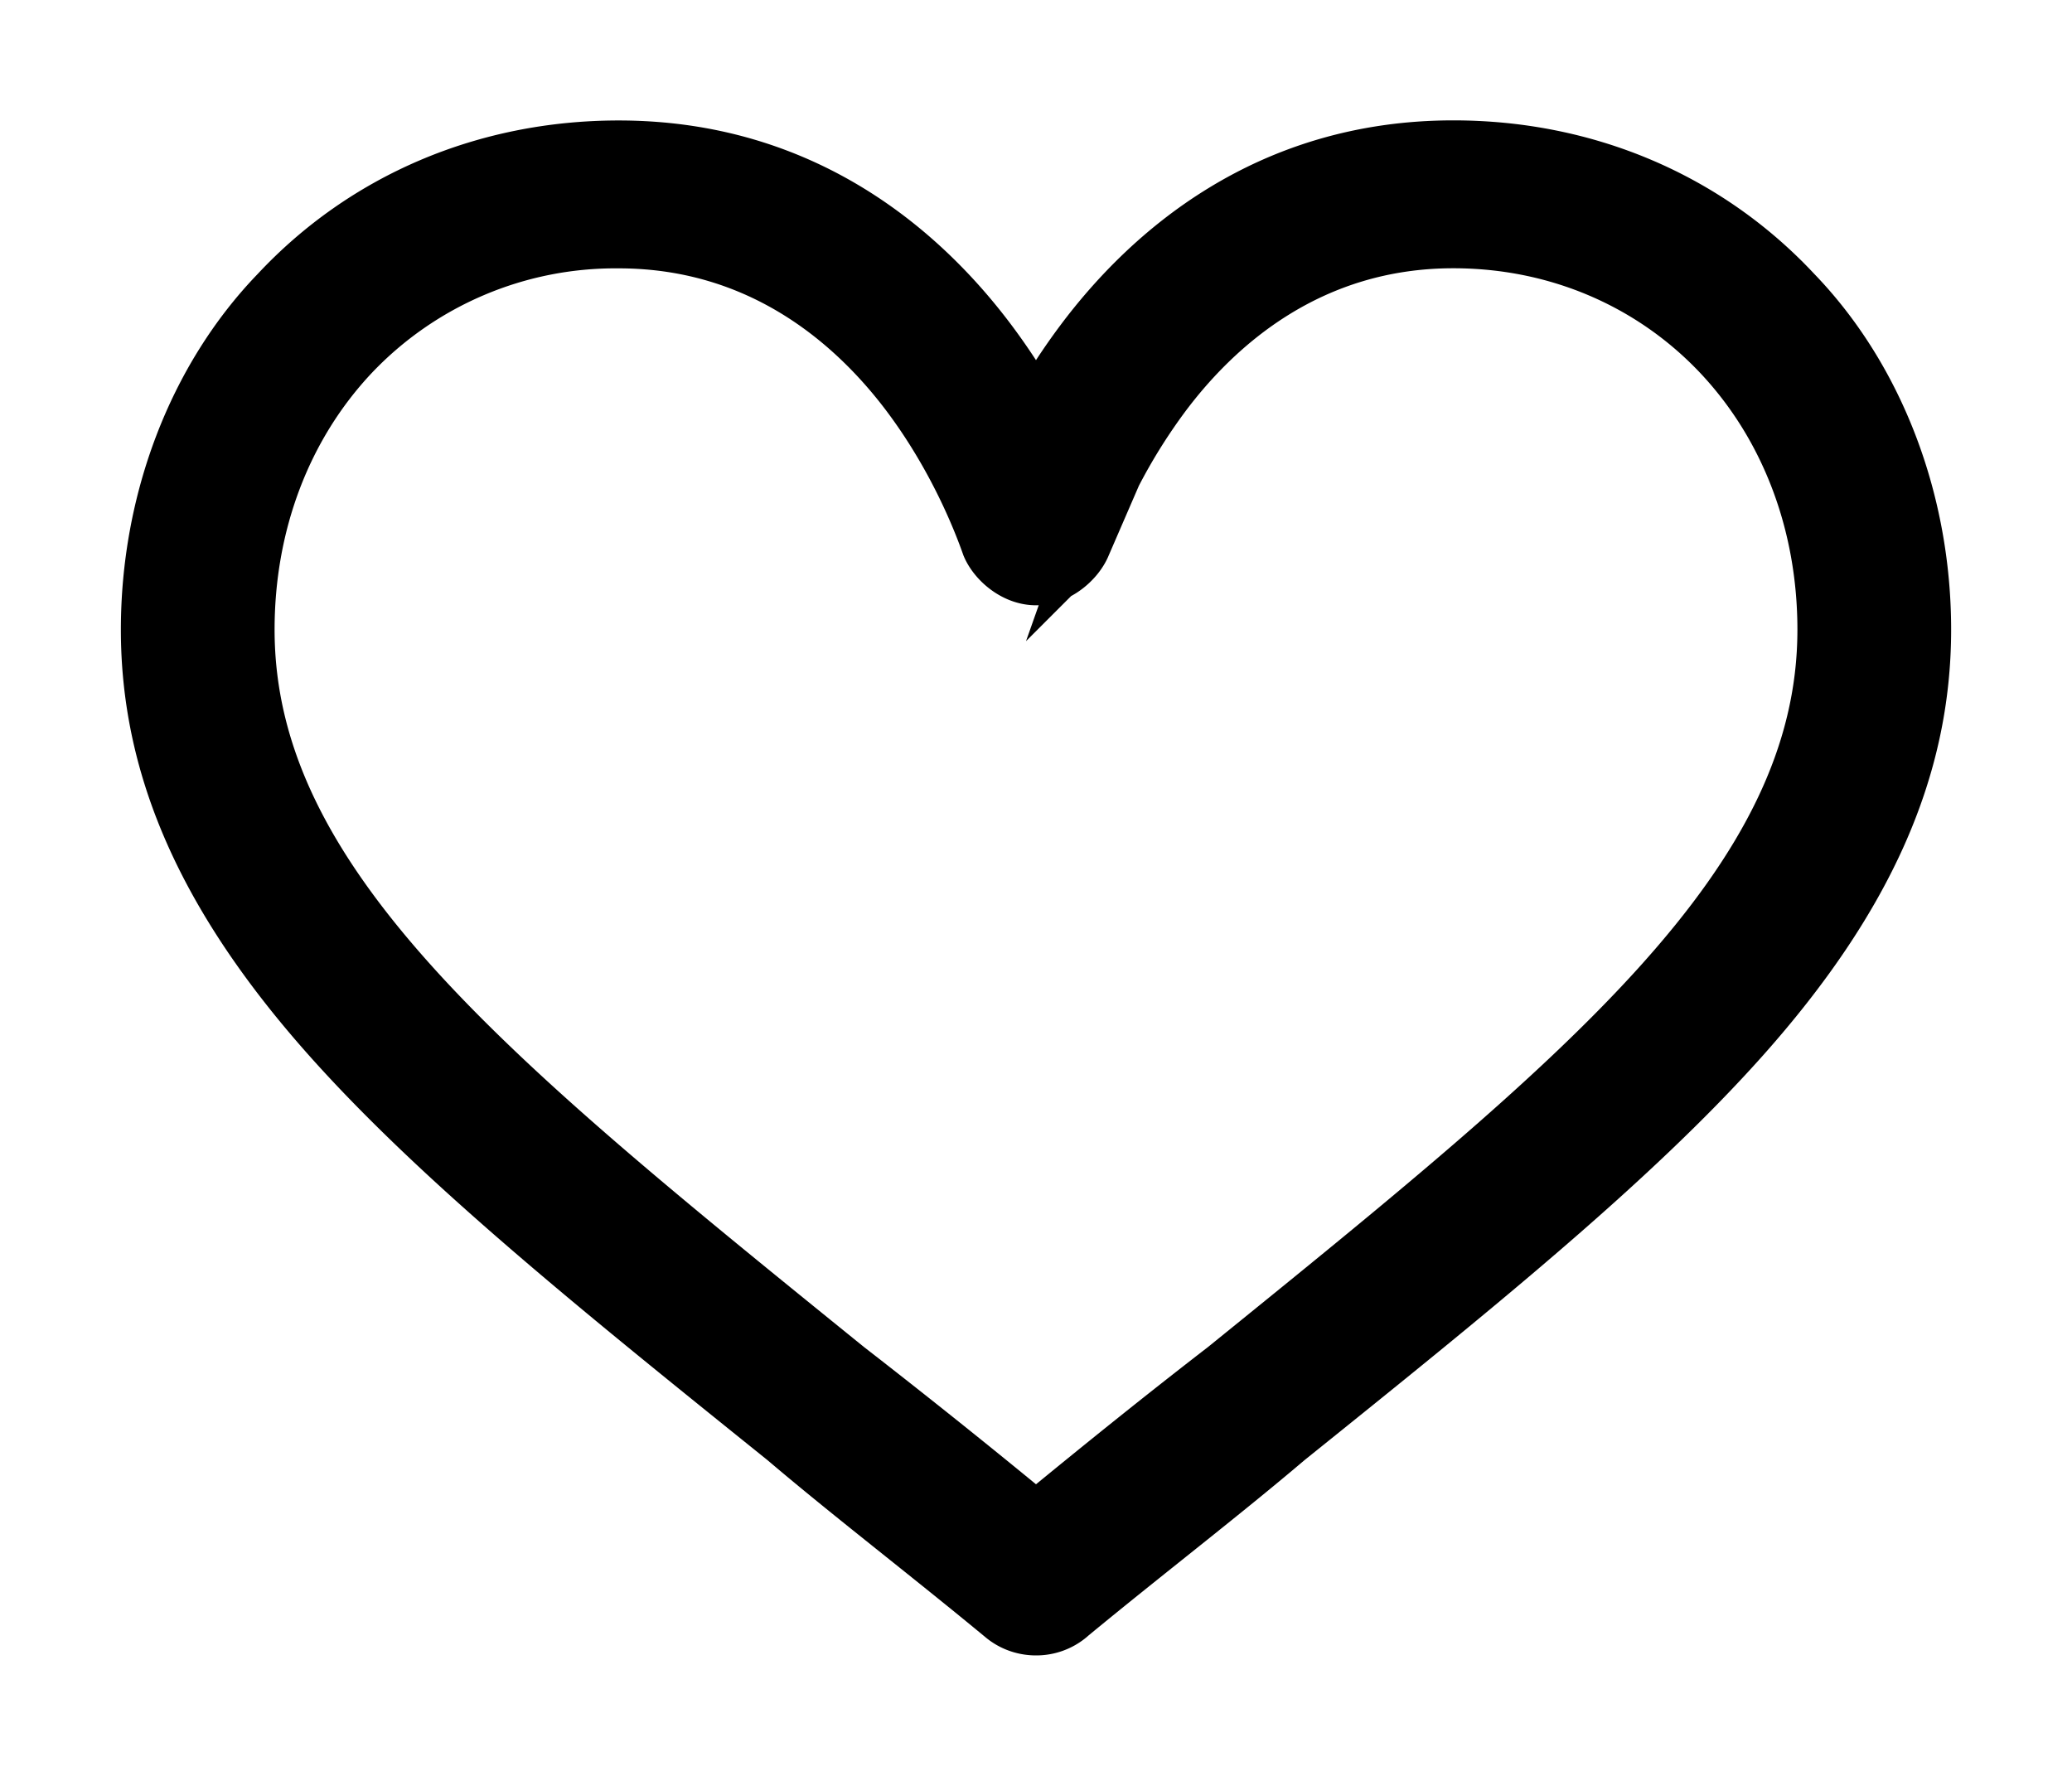
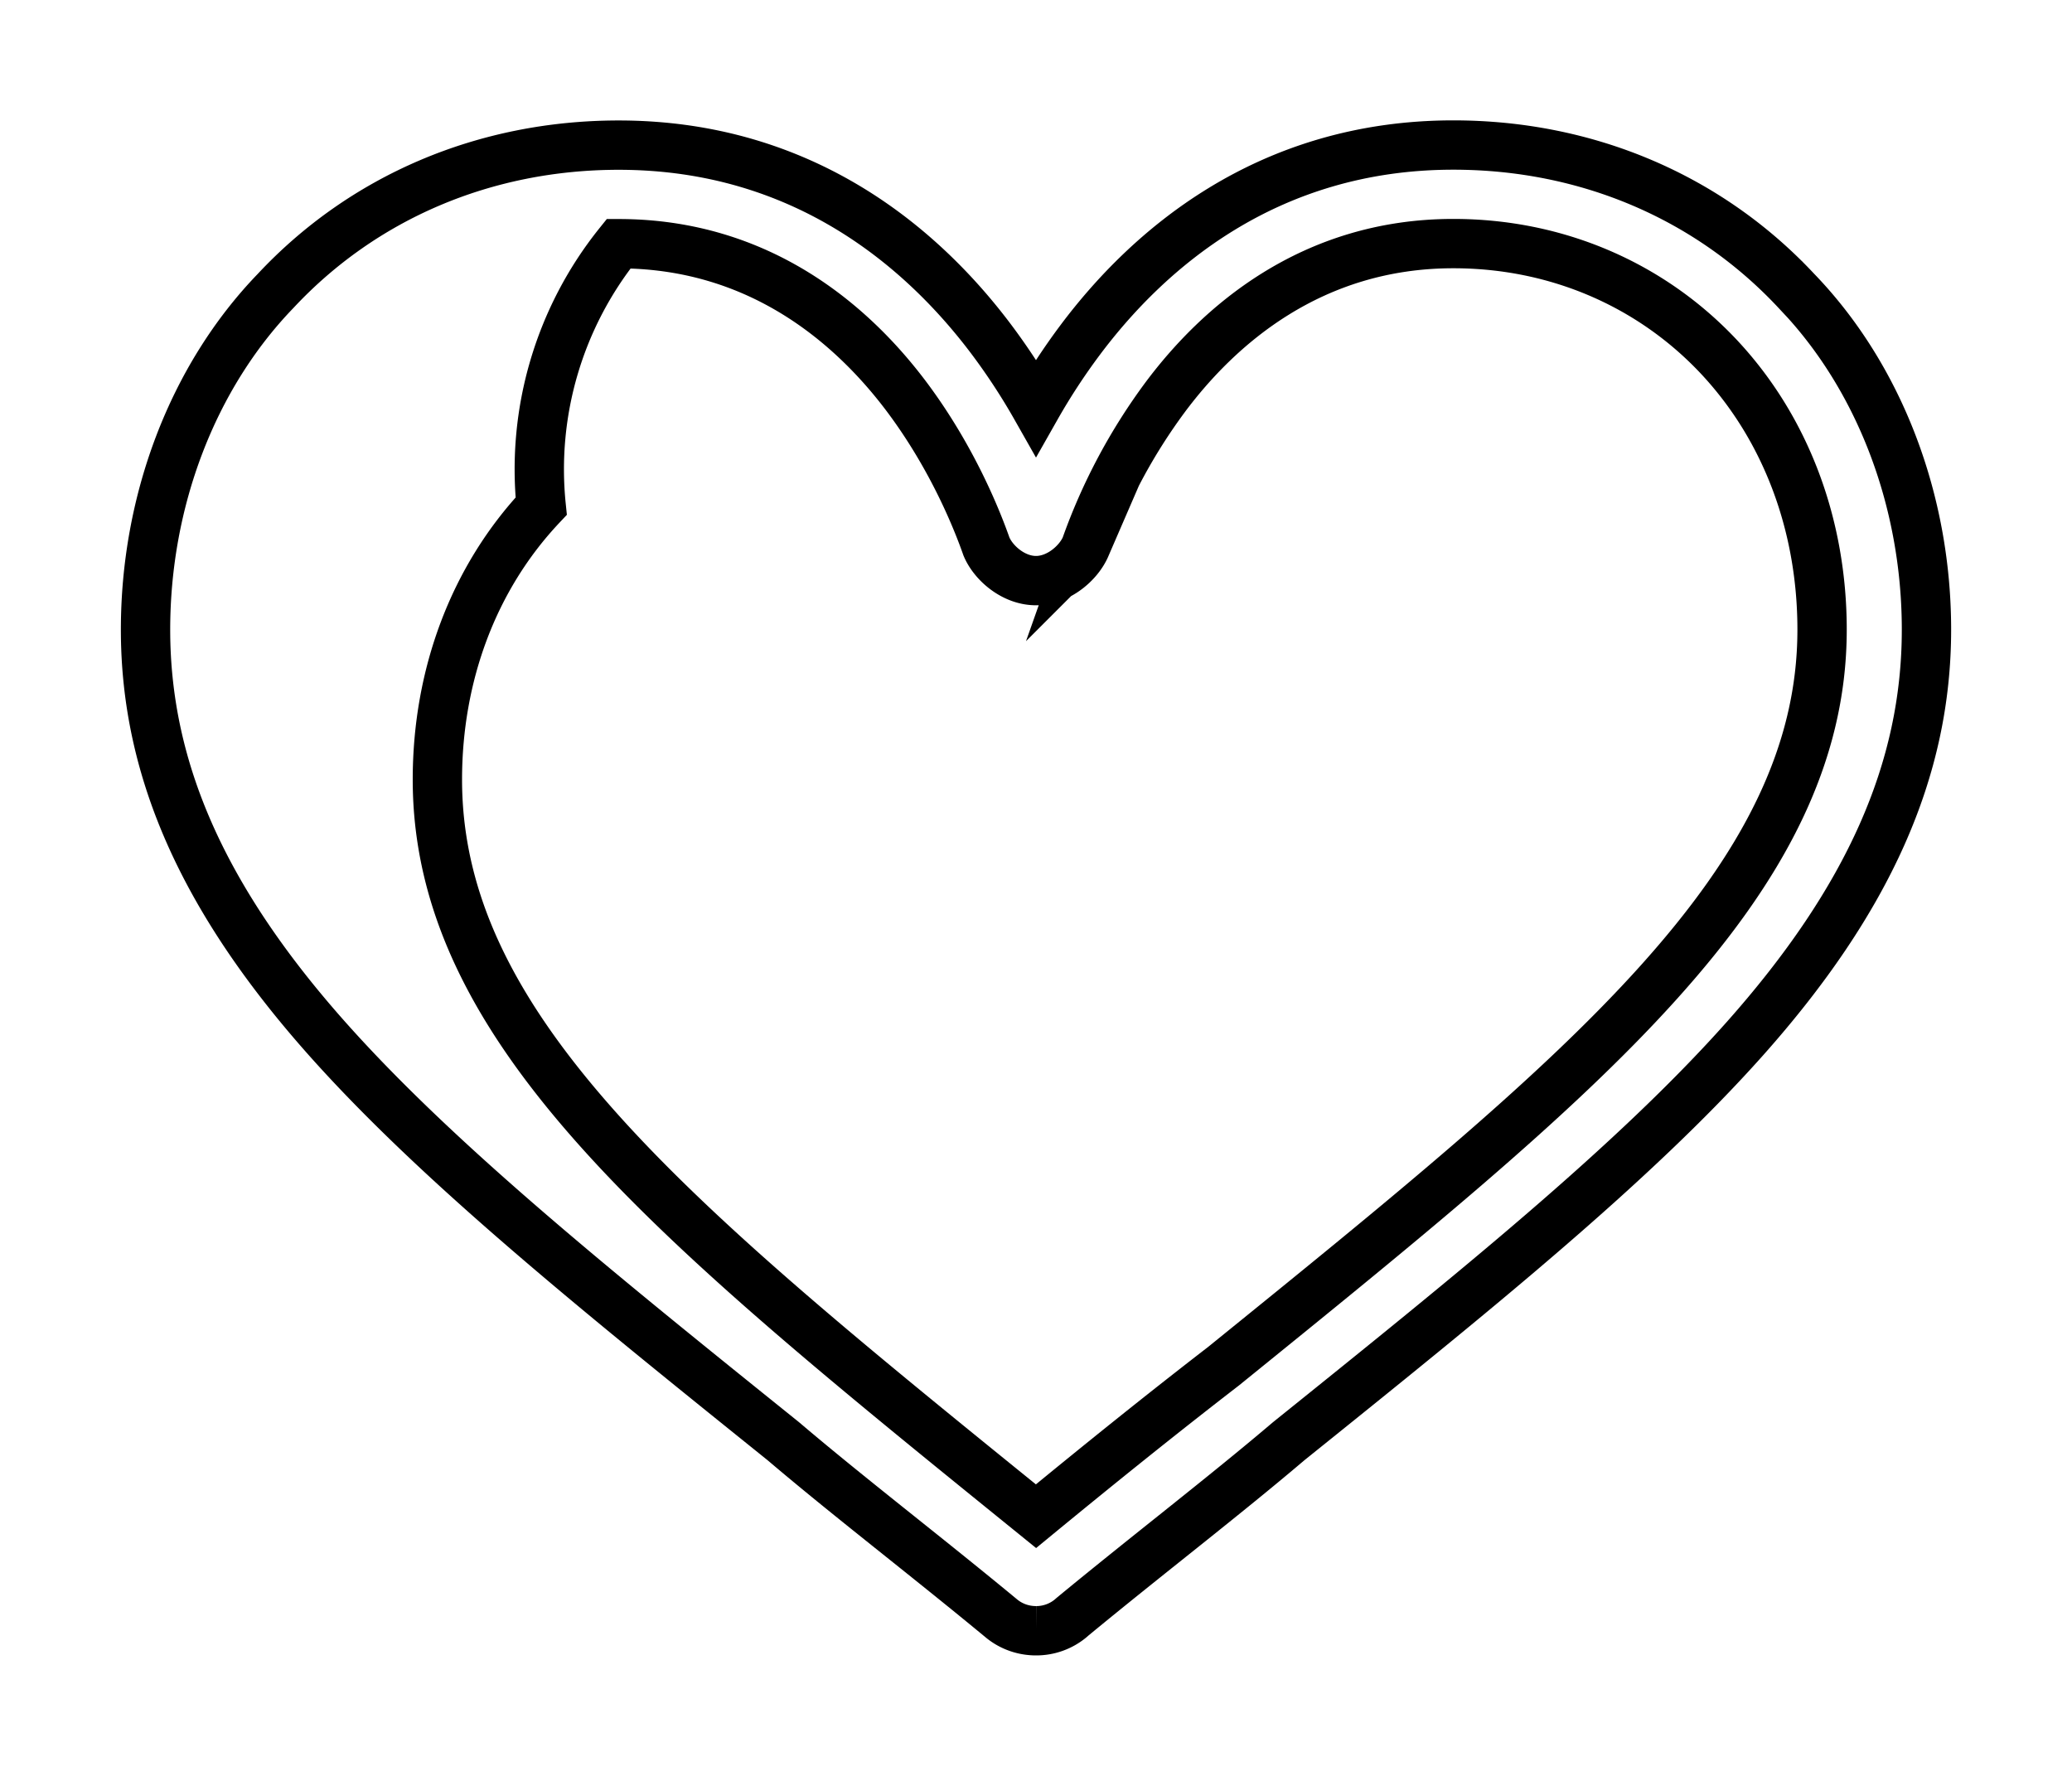
<svg xmlns="http://www.w3.org/2000/svg" width="21" height="18" viewBox="0 0 21 18">
  <g>
    <g>
-       <path d="M12.4 13.848c-.627.484-1.247.983-1.9 1.52a82.637 82.637 0 0 0-1.9-1.52c-3.644-2.952-6.067-4.903-6.067-7.466 0-1.06.367-2.044 1.052-2.772A3.653 3.653 0 0 1 6.27 2.47c1.45 0 2.387.843 2.918 1.55.476.635.724 1.275.81 1.52.07.166.273.345.502.345.229 0 .432-.18.503-.344a5.79 5.79 0 0 1 .81-1.52c.53-.708 1.468-1.552 2.917-1.552 1.045 0 1.998.413 2.685 1.141.685.728 1.052 1.712 1.052 2.772 0 2.563-2.423 4.514-6.067 7.466zM18.208 2.95c-.89-.954-2.125-1.48-3.478-1.48-1.901 0-3.105 1.073-3.78 1.973a6.476 6.476 0 0 0-.45.688 6.476 6.476 0 0 0-.45-.688c-.675-.9-1.879-1.972-3.78-1.972-1.353 0-2.588.525-3.478 1.479-.842.873-1.317 2.129-1.317 3.432 0 1.418.586 2.737 1.845 4.151 1.126 1.264 2.744 2.566 4.619 4.075.661.562 1.42 1.143 2.19 1.779l.023.019c.1.082.224.123.348.123a.546.546 0 0 0 .348-.123l.023-.02c.77-.635 1.529-1.216 2.19-1.778 1.875-1.508 3.493-2.811 4.619-4.075 1.259-1.414 1.845-2.733 1.845-4.151 0-1.303-.475-2.559-1.317-3.432z" />
-       <path fill="none" stroke="#000" stroke-miterlimit="20" stroke-width=".5" d="M12.4 13.848c-.627.484-1.247.983-1.9 1.52a82.637 82.637 0 0 0-1.9-1.52c-3.644-2.952-6.067-4.903-6.067-7.466 0-1.06.367-2.044 1.052-2.772A3.653 3.653 0 0 1 6.27 2.47c1.45 0 2.387.843 2.918 1.55.476.635.724 1.275.81 1.52.07.166.273.345.502.345.229 0 .432-.18.503-.344a5.79 5.79 0 0 1 .81-1.52c.53-.708 1.468-1.552 2.917-1.552 1.045 0 1.998.413 2.685 1.141.685.728 1.052 1.712 1.052 2.772 0 2.563-2.423 4.514-6.067 7.466zM18.208 2.95c-.89-.954-2.125-1.48-3.478-1.48-1.901 0-3.105 1.073-3.78 1.973a6.476 6.476 0 0 0-.45.688 6.476 6.476 0 0 0-.45-.688c-.675-.9-1.879-1.972-3.78-1.972-1.353 0-2.588.525-3.478 1.479-.842.873-1.317 2.129-1.317 3.432 0 1.418.586 2.737 1.845 4.151 1.126 1.264 2.744 2.566 4.619 4.075.661.562 1.42 1.143 2.19 1.779l.023.019c.1.082.224.123.348.123a.546.546 0 0 0 .348-.123l.023-.02c.77-.635 1.529-1.216 2.19-1.778 1.875-1.508 3.493-2.811 4.619-4.075 1.259-1.414 1.845-2.733 1.845-4.151 0-1.303-.475-2.559-1.317-3.432z" />
+       <path fill="none" stroke="#000" stroke-miterlimit="20" stroke-width=".5" d="M12.4 13.848c-.627.484-1.247.983-1.9 1.52c-3.644-2.952-6.067-4.903-6.067-7.466 0-1.06.367-2.044 1.052-2.772A3.653 3.653 0 0 1 6.27 2.47c1.45 0 2.387.843 2.918 1.55.476.635.724 1.275.81 1.52.07.166.273.345.502.345.229 0 .432-.18.503-.344a5.79 5.79 0 0 1 .81-1.52c.53-.708 1.468-1.552 2.917-1.552 1.045 0 1.998.413 2.685 1.141.685.728 1.052 1.712 1.052 2.772 0 2.563-2.423 4.514-6.067 7.466zM18.208 2.95c-.89-.954-2.125-1.48-3.478-1.48-1.901 0-3.105 1.073-3.78 1.973a6.476 6.476 0 0 0-.45.688 6.476 6.476 0 0 0-.45-.688c-.675-.9-1.879-1.972-3.78-1.972-1.353 0-2.588.525-3.478 1.479-.842.873-1.317 2.129-1.317 3.432 0 1.418.586 2.737 1.845 4.151 1.126 1.264 2.744 2.566 4.619 4.075.661.562 1.42 1.143 2.19 1.779l.023.019c.1.082.224.123.348.123a.546.546 0 0 0 .348-.123l.023-.02c.77-.635 1.529-1.216 2.19-1.778 1.875-1.508 3.493-2.811 4.619-4.075 1.259-1.414 1.845-2.733 1.845-4.151 0-1.303-.475-2.559-1.317-3.432z" />
    </g>
  </g>
</svg>